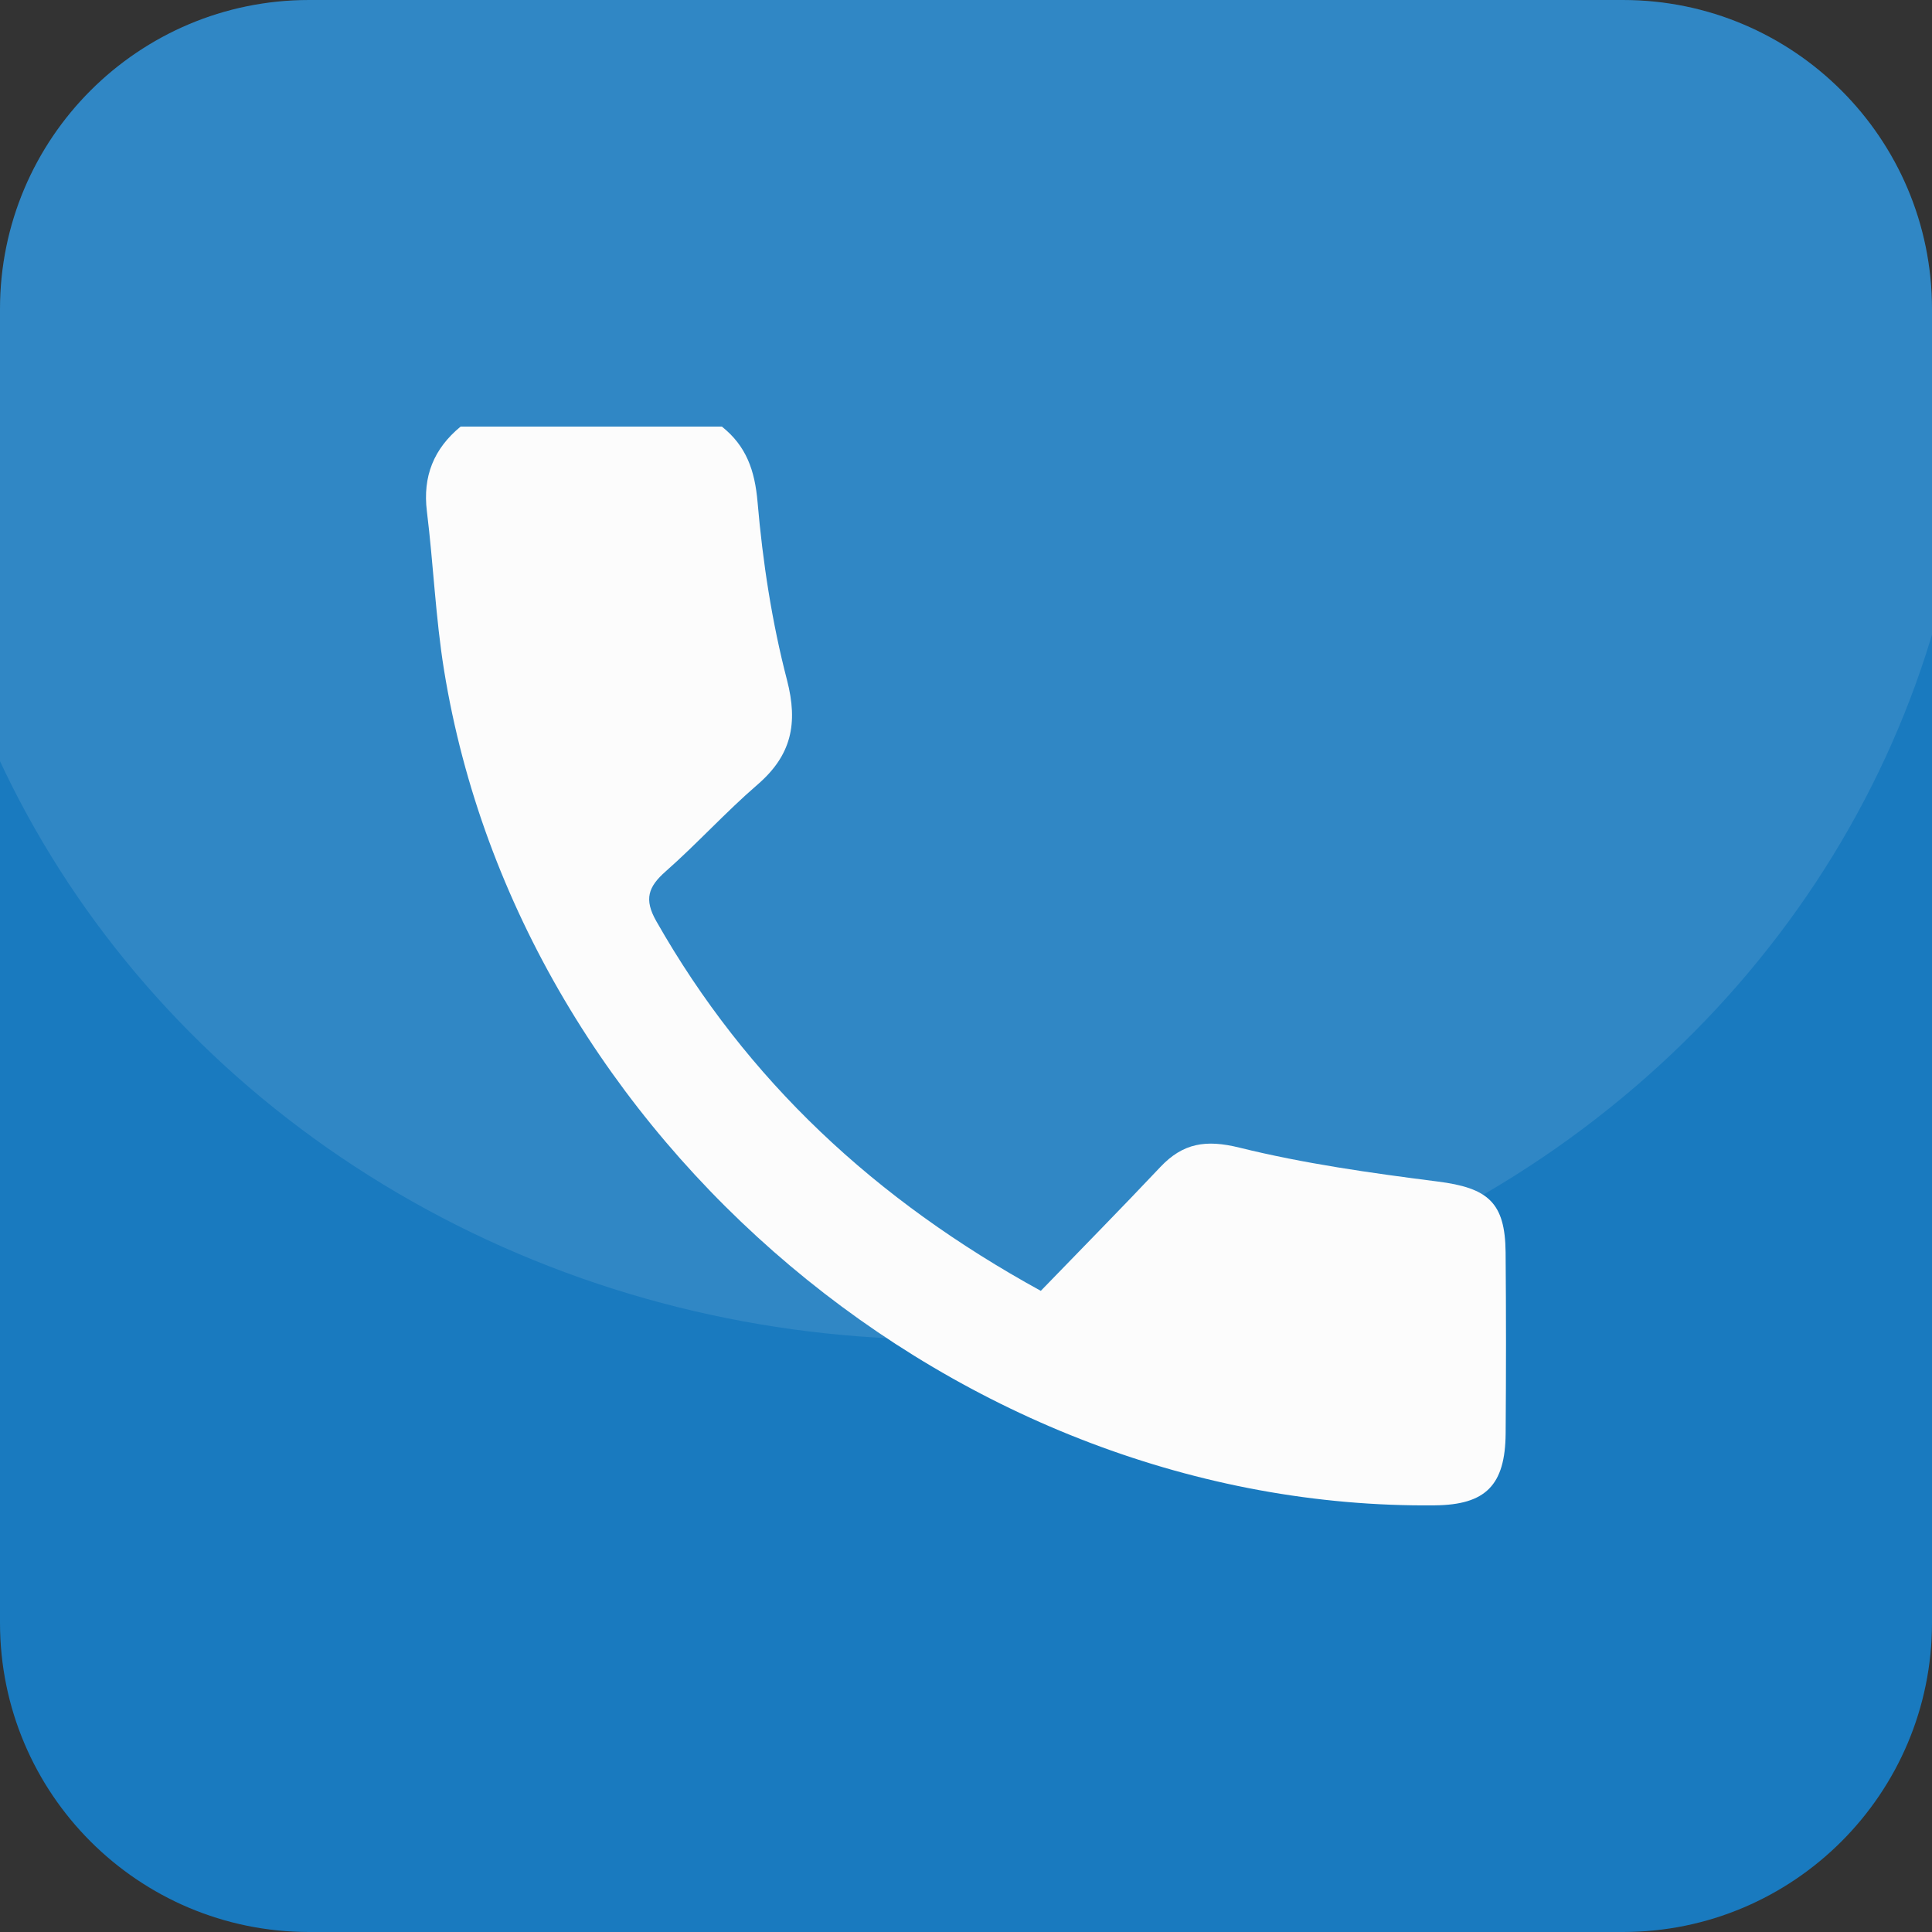
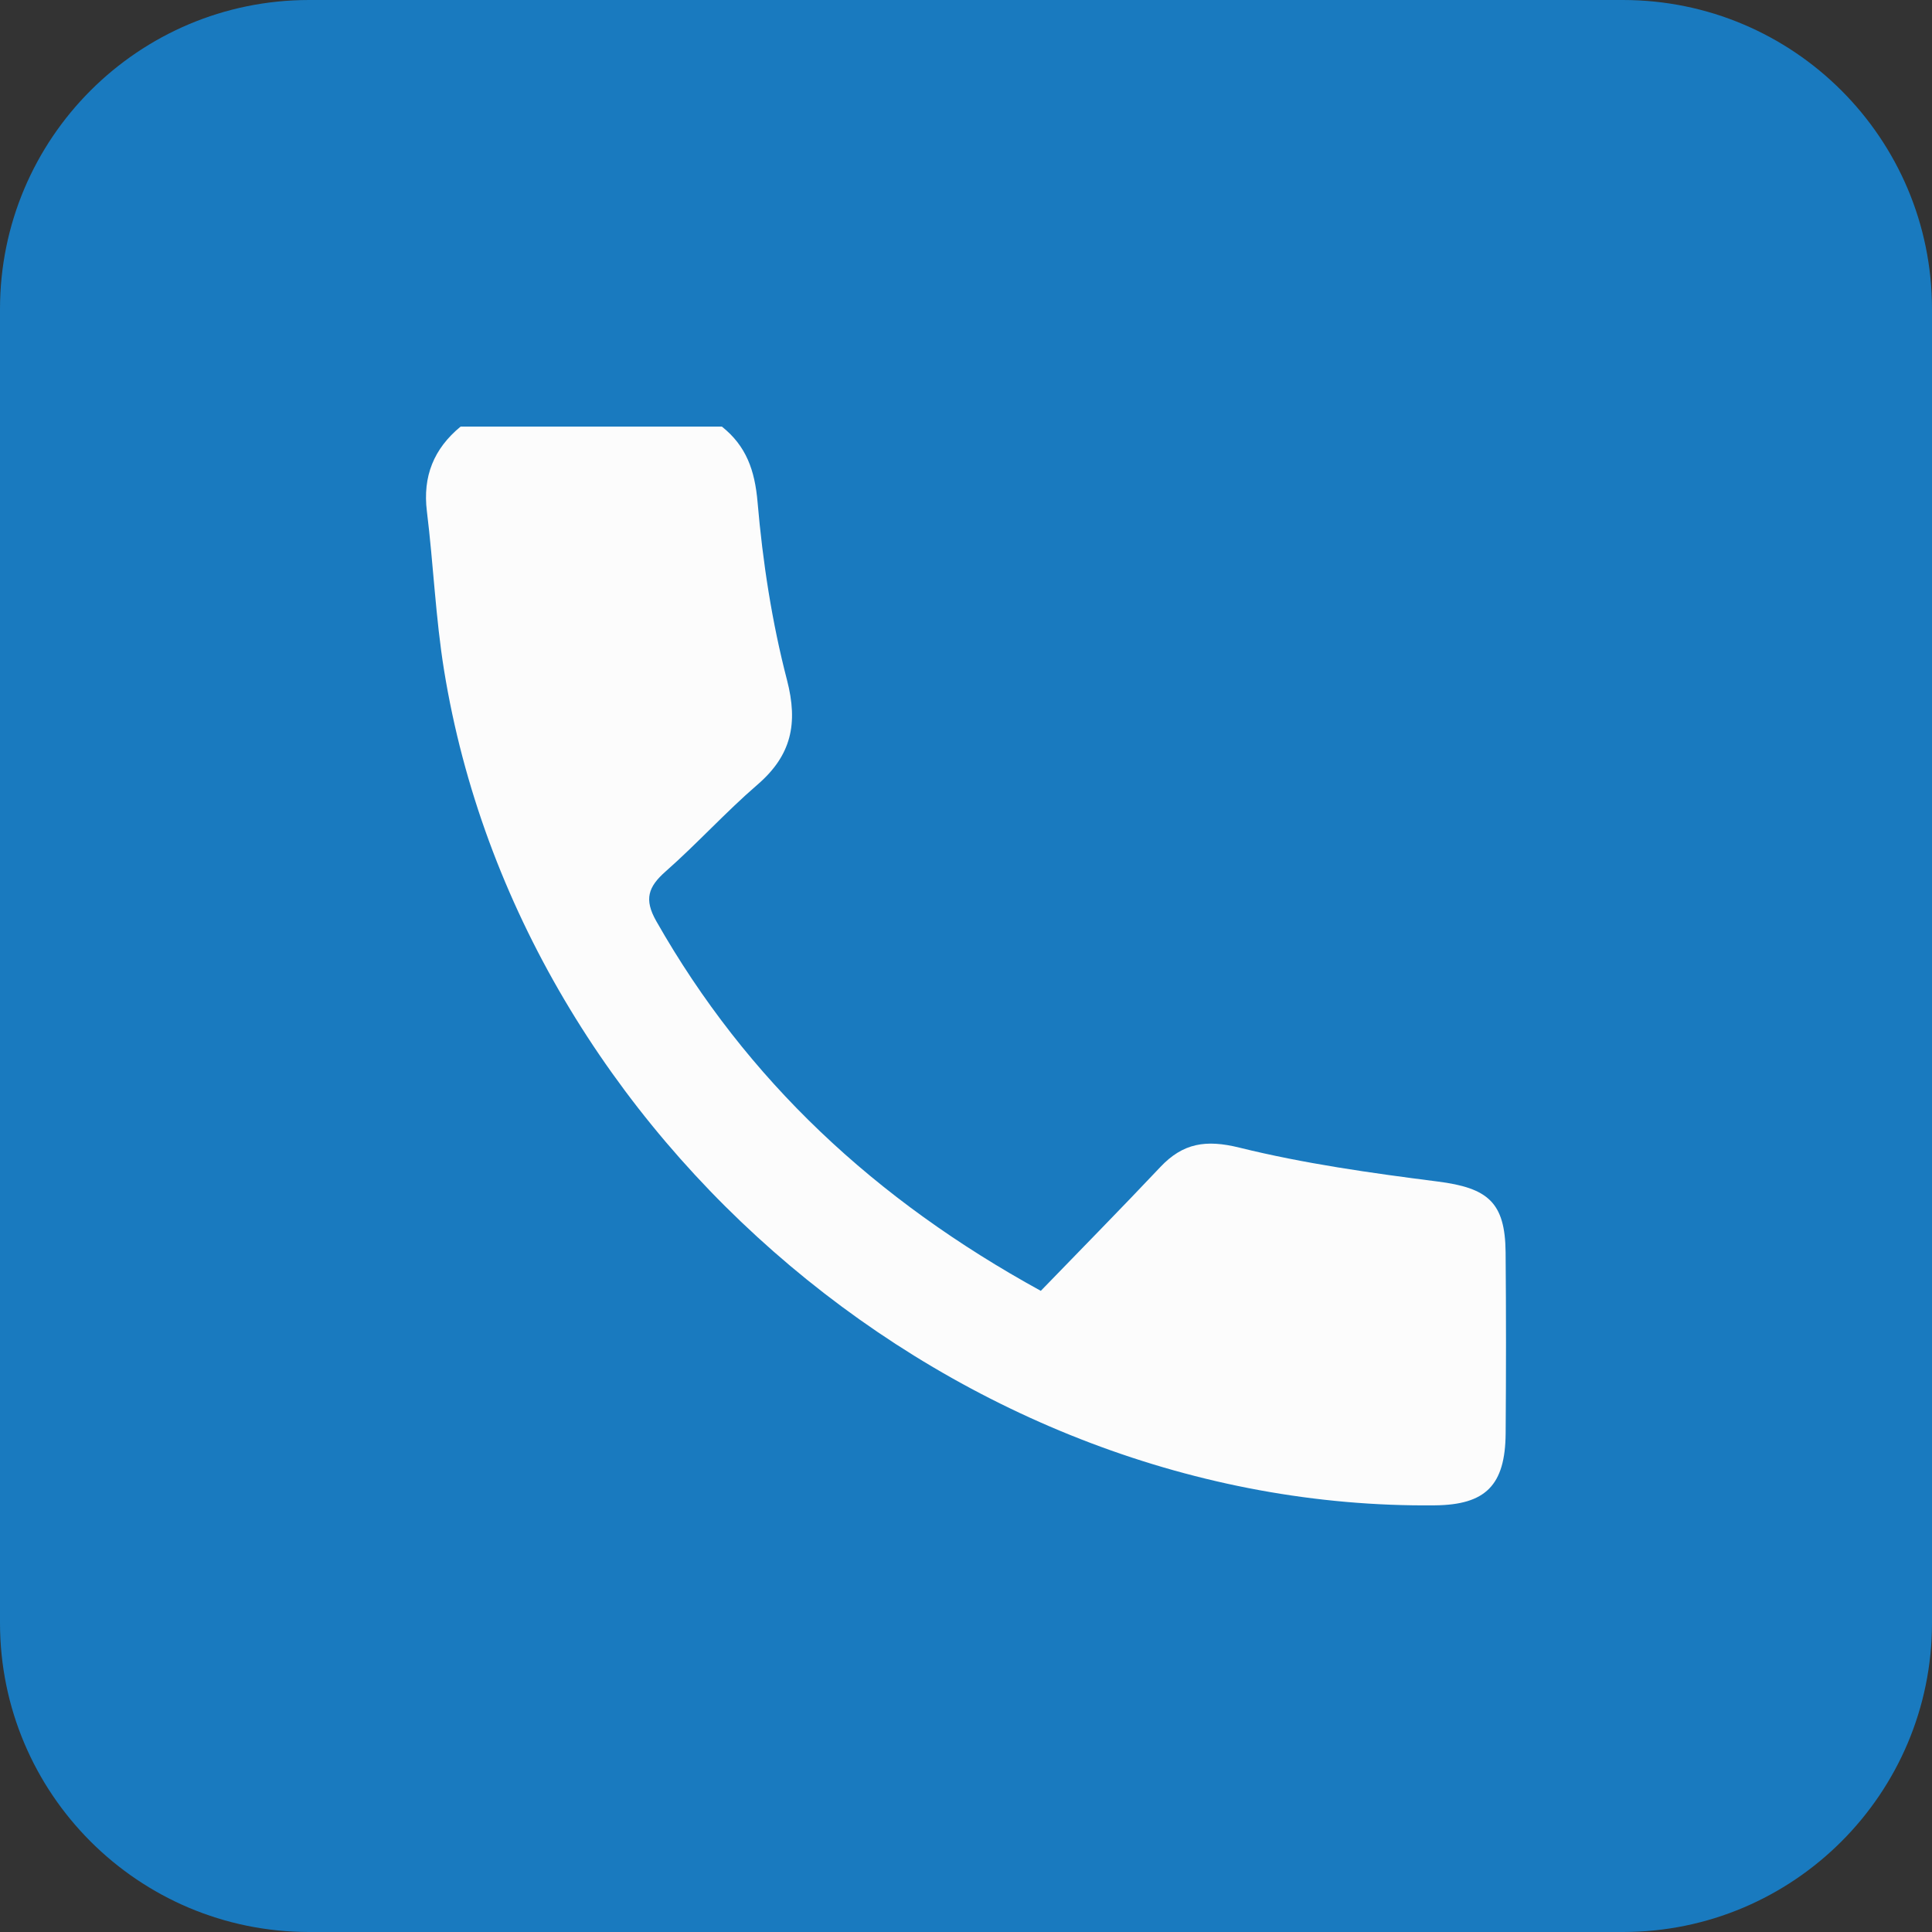
<svg xmlns="http://www.w3.org/2000/svg" xmlns:xlink="http://www.w3.org/1999/xlink" version="1.1" id="Layer_1" x="0px" y="0px" width="50px" height="50px" viewBox="0 0 50 50" enable-background="new 0 0 50 50" xml:space="preserve">
  <rect x="0" y="0" width="50" height="50" fill="#333333" stroke="none" />
  <path fill="#197ABF" d="M50,42c0,4.418-3.582,8-8,8H8c-4.418,0-8-3.582-8-8V8c0-4.418,3.582-8,8-8h34c4.418,0,8,3.582,8,8V42z" />
  <g>
    <defs>
      <path id="SVGID_1_" d="M50,42c0,4.418-3.582,8-8,8H8c-4.418,0-8-3.582-8-8V8c0-4.418,3.582-8,8-8h34c4.418,0,8,3.582,8,8V42z" />
    </defs>
    <clipPath id="SVGID_2_">
      <use xlink:href="#SVGID_1_" overflow="visible" />
    </clipPath>
-     <ellipse opacity="0.1" clip-path="url(#SVGID_2_)" fill="#FCFCFC" cx="24.375" cy="9.625" rx="26.625" ry="25.042" />
  </g>
-   <path fill="none" d="M50,42c0,4.418-3.582,8-8,8H8c-4.418,0-8-3.582-8-8V8c0-4.418,3.582-8,8-8h34c4.418,0,8,3.582,8,8V42z" />
  <path fill="#FCFCFC" d="M18.682,11.04c0.631,0.502,0.853,1.13,0.924,1.957c0.133,1.546,0.371,3.1,0.761,4.6  c0.295,1.137,0.111,1.955-0.765,2.711c-0.824,0.711-1.559,1.525-2.376,2.245c-0.451,0.398-0.563,0.72-0.242,1.285  c2.344,4.127,5.669,7.218,9.952,9.569c1.034-1.069,2.075-2.125,3.093-3.204c0.586-0.621,1.179-0.717,2.045-0.503  c1.68,0.415,3.409,0.658,5.129,0.877c1.302,0.165,1.75,0.537,1.762,1.832c0.014,1.562,0.013,3.125,0.001,4.687  c-0.011,1.345-0.518,1.849-1.832,1.862c-12.281,0.128-23.674-9.463-25.642-21.614c-0.22-1.358-0.275-2.742-0.444-4.11  c-0.112-0.908,0.179-1.622,0.872-2.194C14.174,11.04,16.428,11.04,18.682,11.04z" />
</svg>